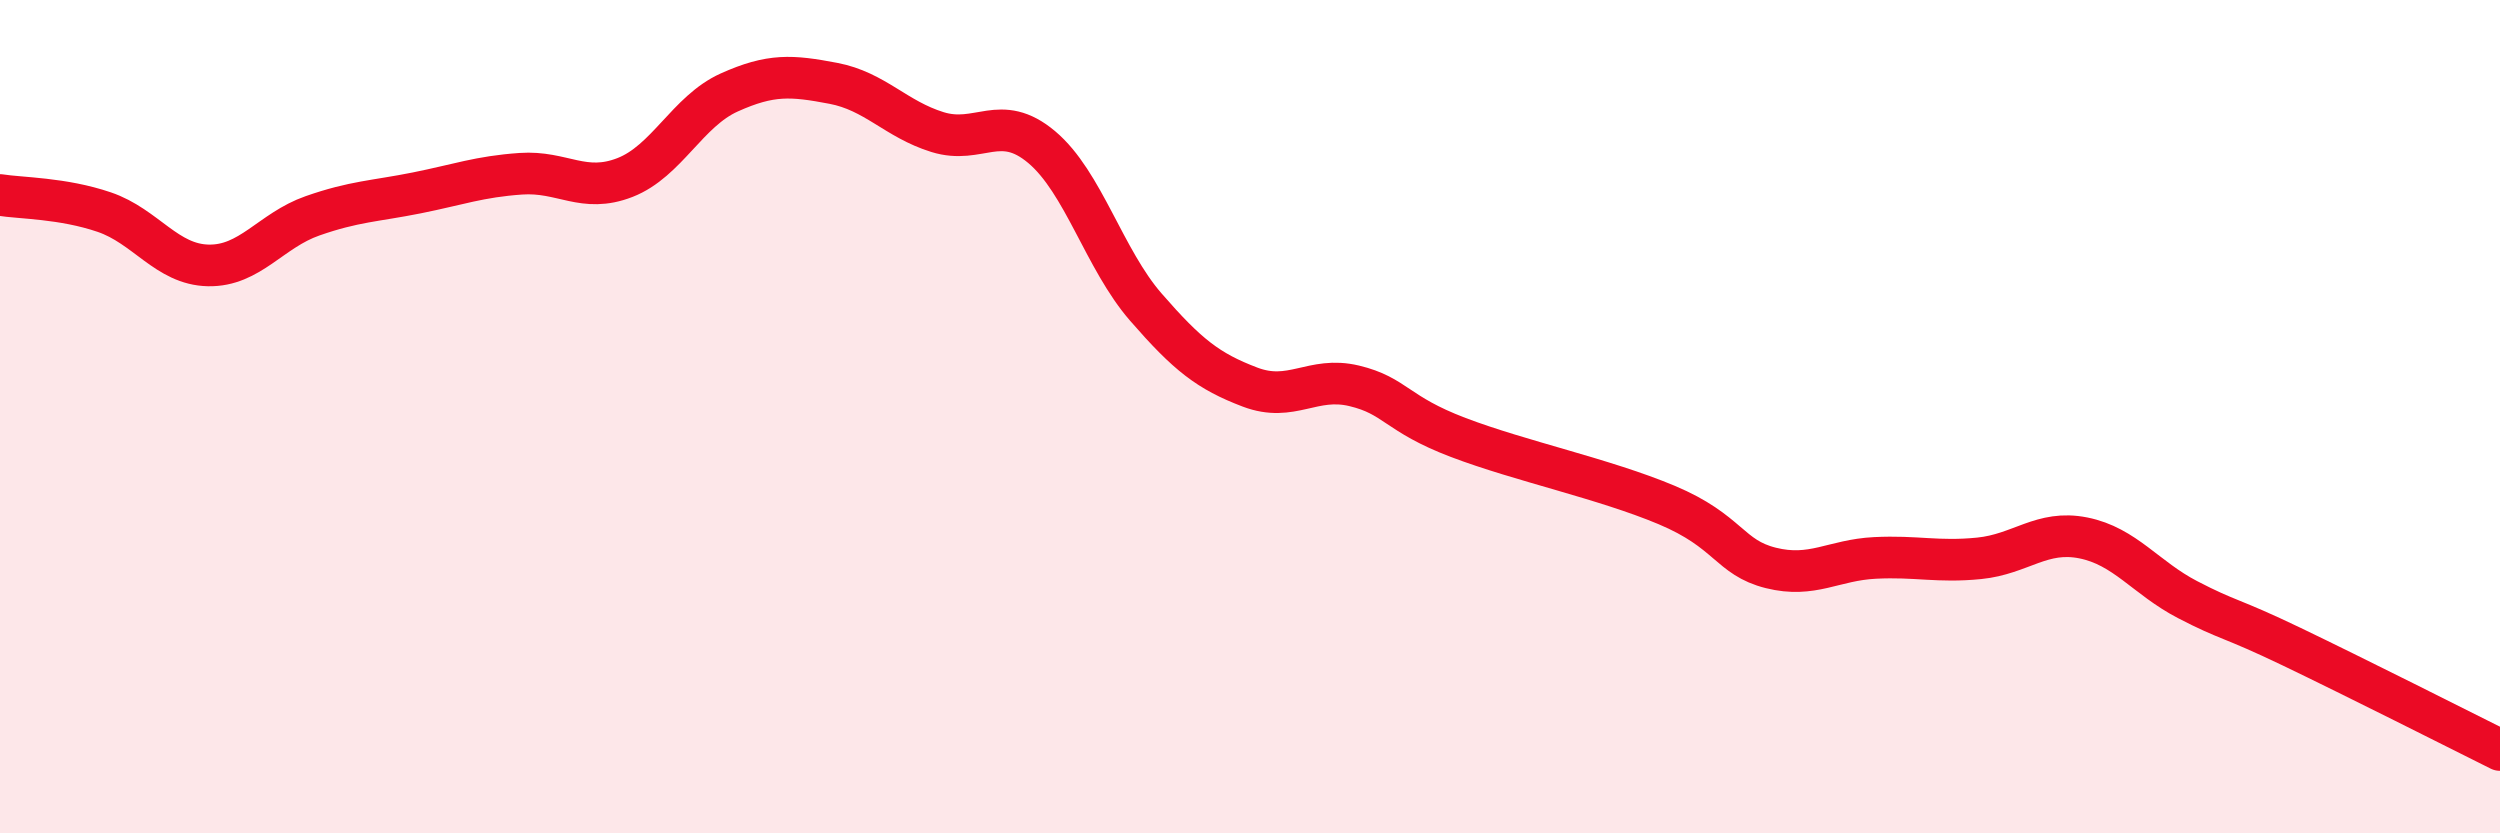
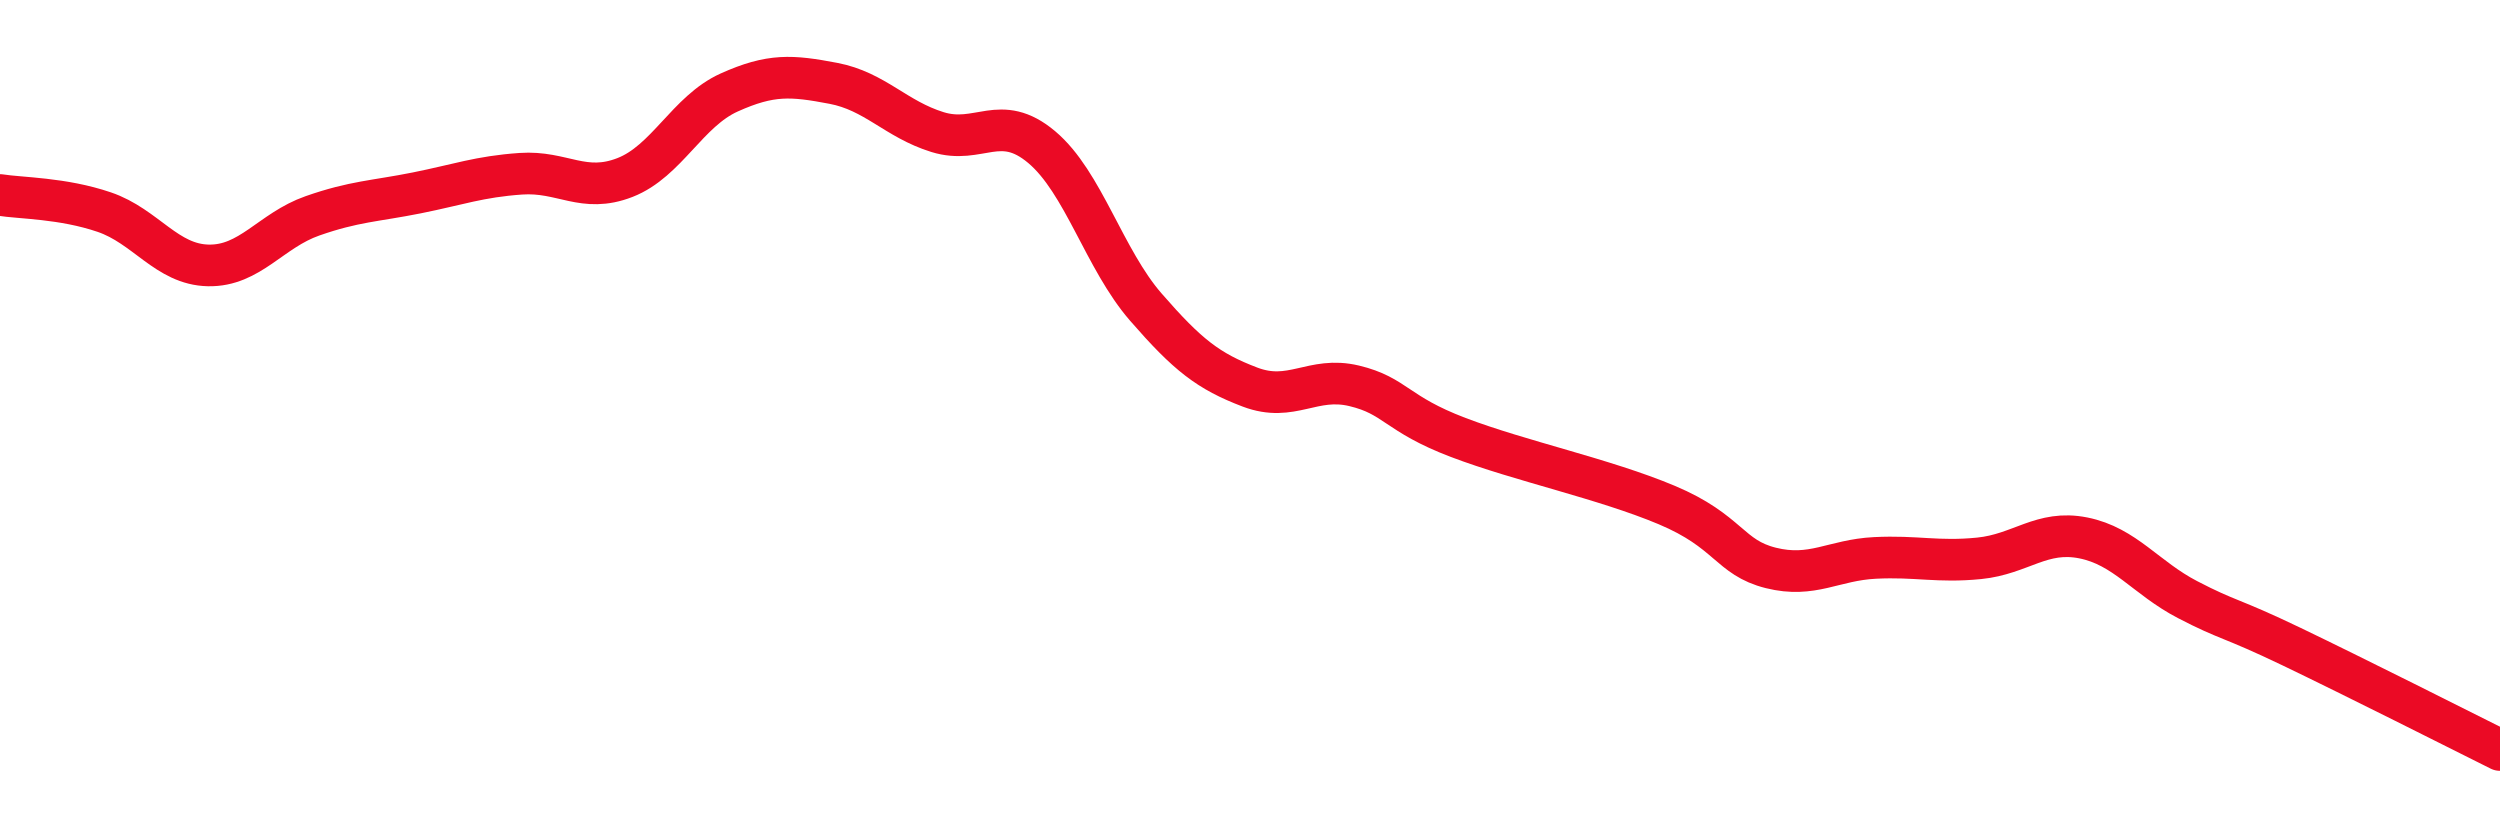
<svg xmlns="http://www.w3.org/2000/svg" width="60" height="20" viewBox="0 0 60 20">
-   <path d="M 0,4.68 C 0.5,4.76 1.5,4.75 2.5,5.09 C 3.5,5.43 4,6.35 5,6.37 C 6,6.39 6.5,5.53 7.5,5.18 C 8.5,4.83 9,4.83 10,4.63 C 11,4.43 11.5,4.24 12.5,4.17 C 13.5,4.1 14,4.65 15,4.26 C 16,3.87 16.5,2.67 17.5,2.22 C 18.5,1.77 19,1.81 20,2 C 21,2.19 21.5,2.86 22.5,3.17 C 23.5,3.48 24,2.69 25,3.53 C 26,4.37 26.5,6.22 27.5,7.37 C 28.5,8.52 29,8.91 30,9.29 C 31,9.67 31.5,9.02 32.5,9.26 C 33.5,9.5 33.5,9.93 35,10.5 C 36.5,11.07 38.5,11.49 40,12.12 C 41.5,12.75 41.5,13.38 42.5,13.63 C 43.5,13.88 44,13.44 45,13.39 C 46,13.34 46.5,13.5 47.5,13.4 C 48.5,13.3 49,12.71 50,12.91 C 51,13.11 51.5,13.87 52.5,14.39 C 53.5,14.91 53.5,14.8 55,15.52 C 56.5,16.24 59,17.5 60,18L60 20L0 20Z" fill="#EB0A25" opacity="0.1" stroke-linecap="round" stroke-linejoin="round" />
  <path d="M 0,4.68 C 0.5,4.76 1.5,4.75 2.5,5.09 C 3.5,5.43 4,6.35 5,6.37 C 6,6.39 6.5,5.53 7.5,5.18 C 8.5,4.83 9,4.83 10,4.63 C 11,4.43 11.5,4.24 12.5,4.17 C 13.5,4.1 14,4.65 15,4.26 C 16,3.87 16.5,2.67 17.5,2.22 C 18.5,1.77 19,1.81 20,2 C 21,2.19 21.5,2.86 22.5,3.17 C 23.5,3.48 24,2.69 25,3.53 C 26,4.37 26.5,6.22 27.5,7.37 C 28.5,8.52 29,8.91 30,9.29 C 31,9.67 31.5,9.02 32.5,9.26 C 33.5,9.5 33.5,9.93 35,10.5 C 36.5,11.07 38.5,11.49 40,12.12 C 41.5,12.75 41.5,13.38 42.5,13.63 C 43.5,13.88 44,13.44 45,13.39 C 46,13.34 46.5,13.5 47.5,13.4 C 48.5,13.3 49,12.71 50,12.91 C 51,13.11 51.5,13.87 52.5,14.39 C 53.5,14.91 53.5,14.8 55,15.52 C 56.5,16.24 59,17.5 60,18" stroke="#EB0A25" stroke-width="1" fill="none" stroke-linecap="round" stroke-linejoin="round" />
</svg>